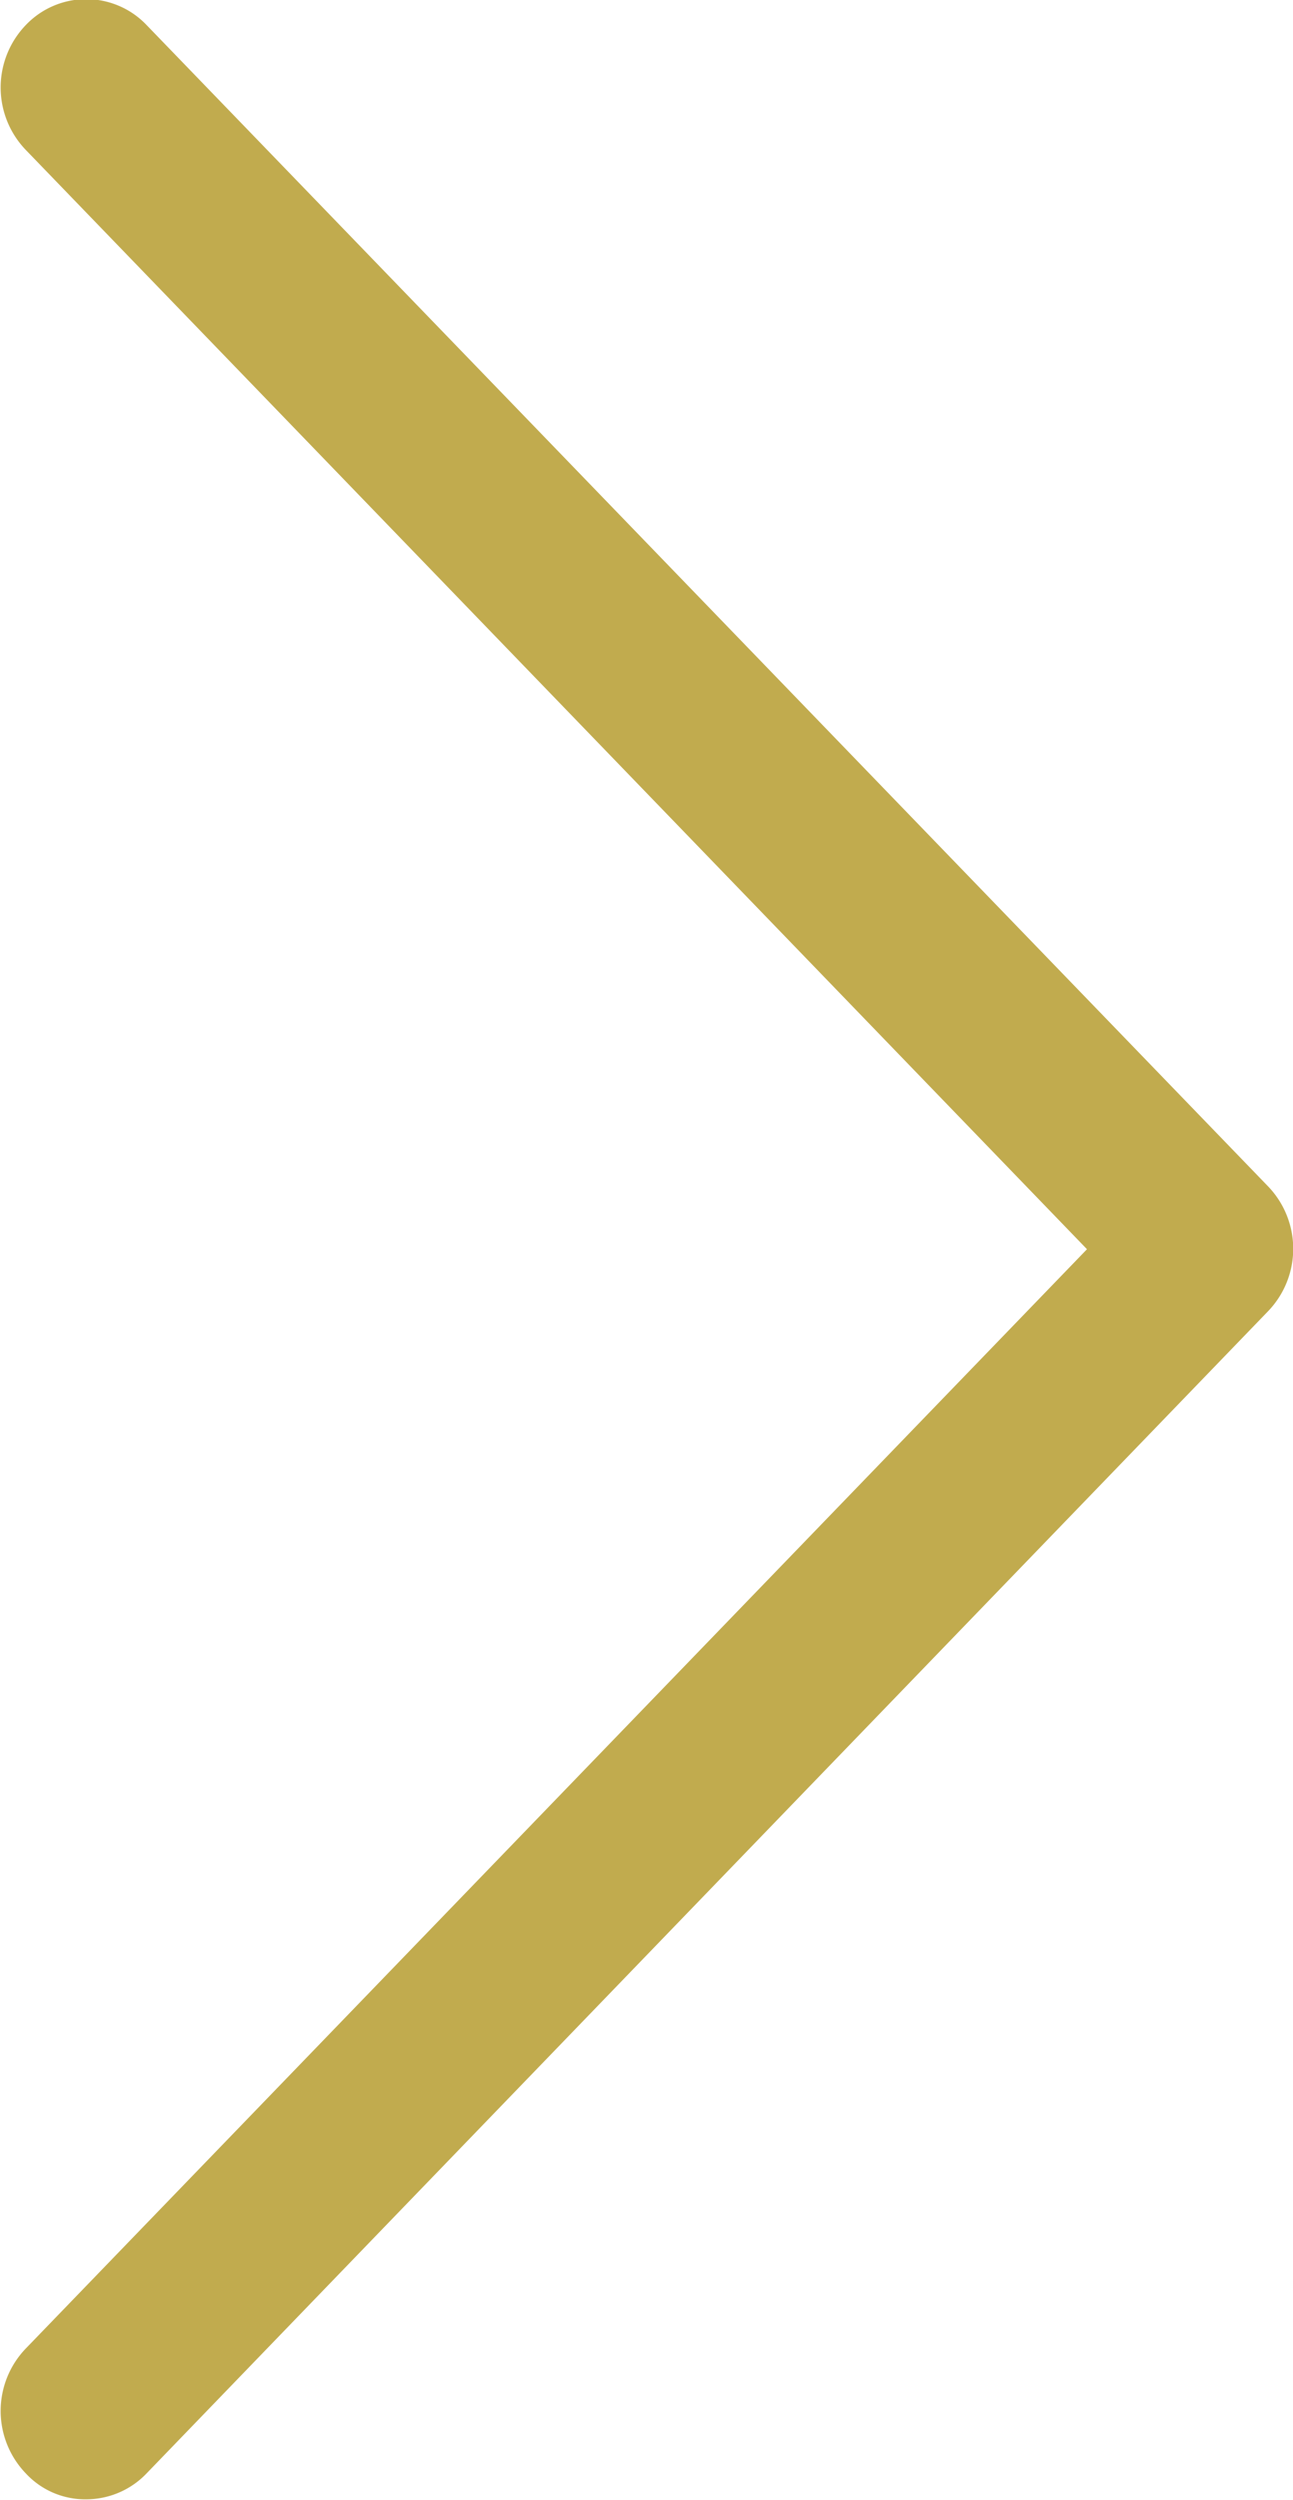
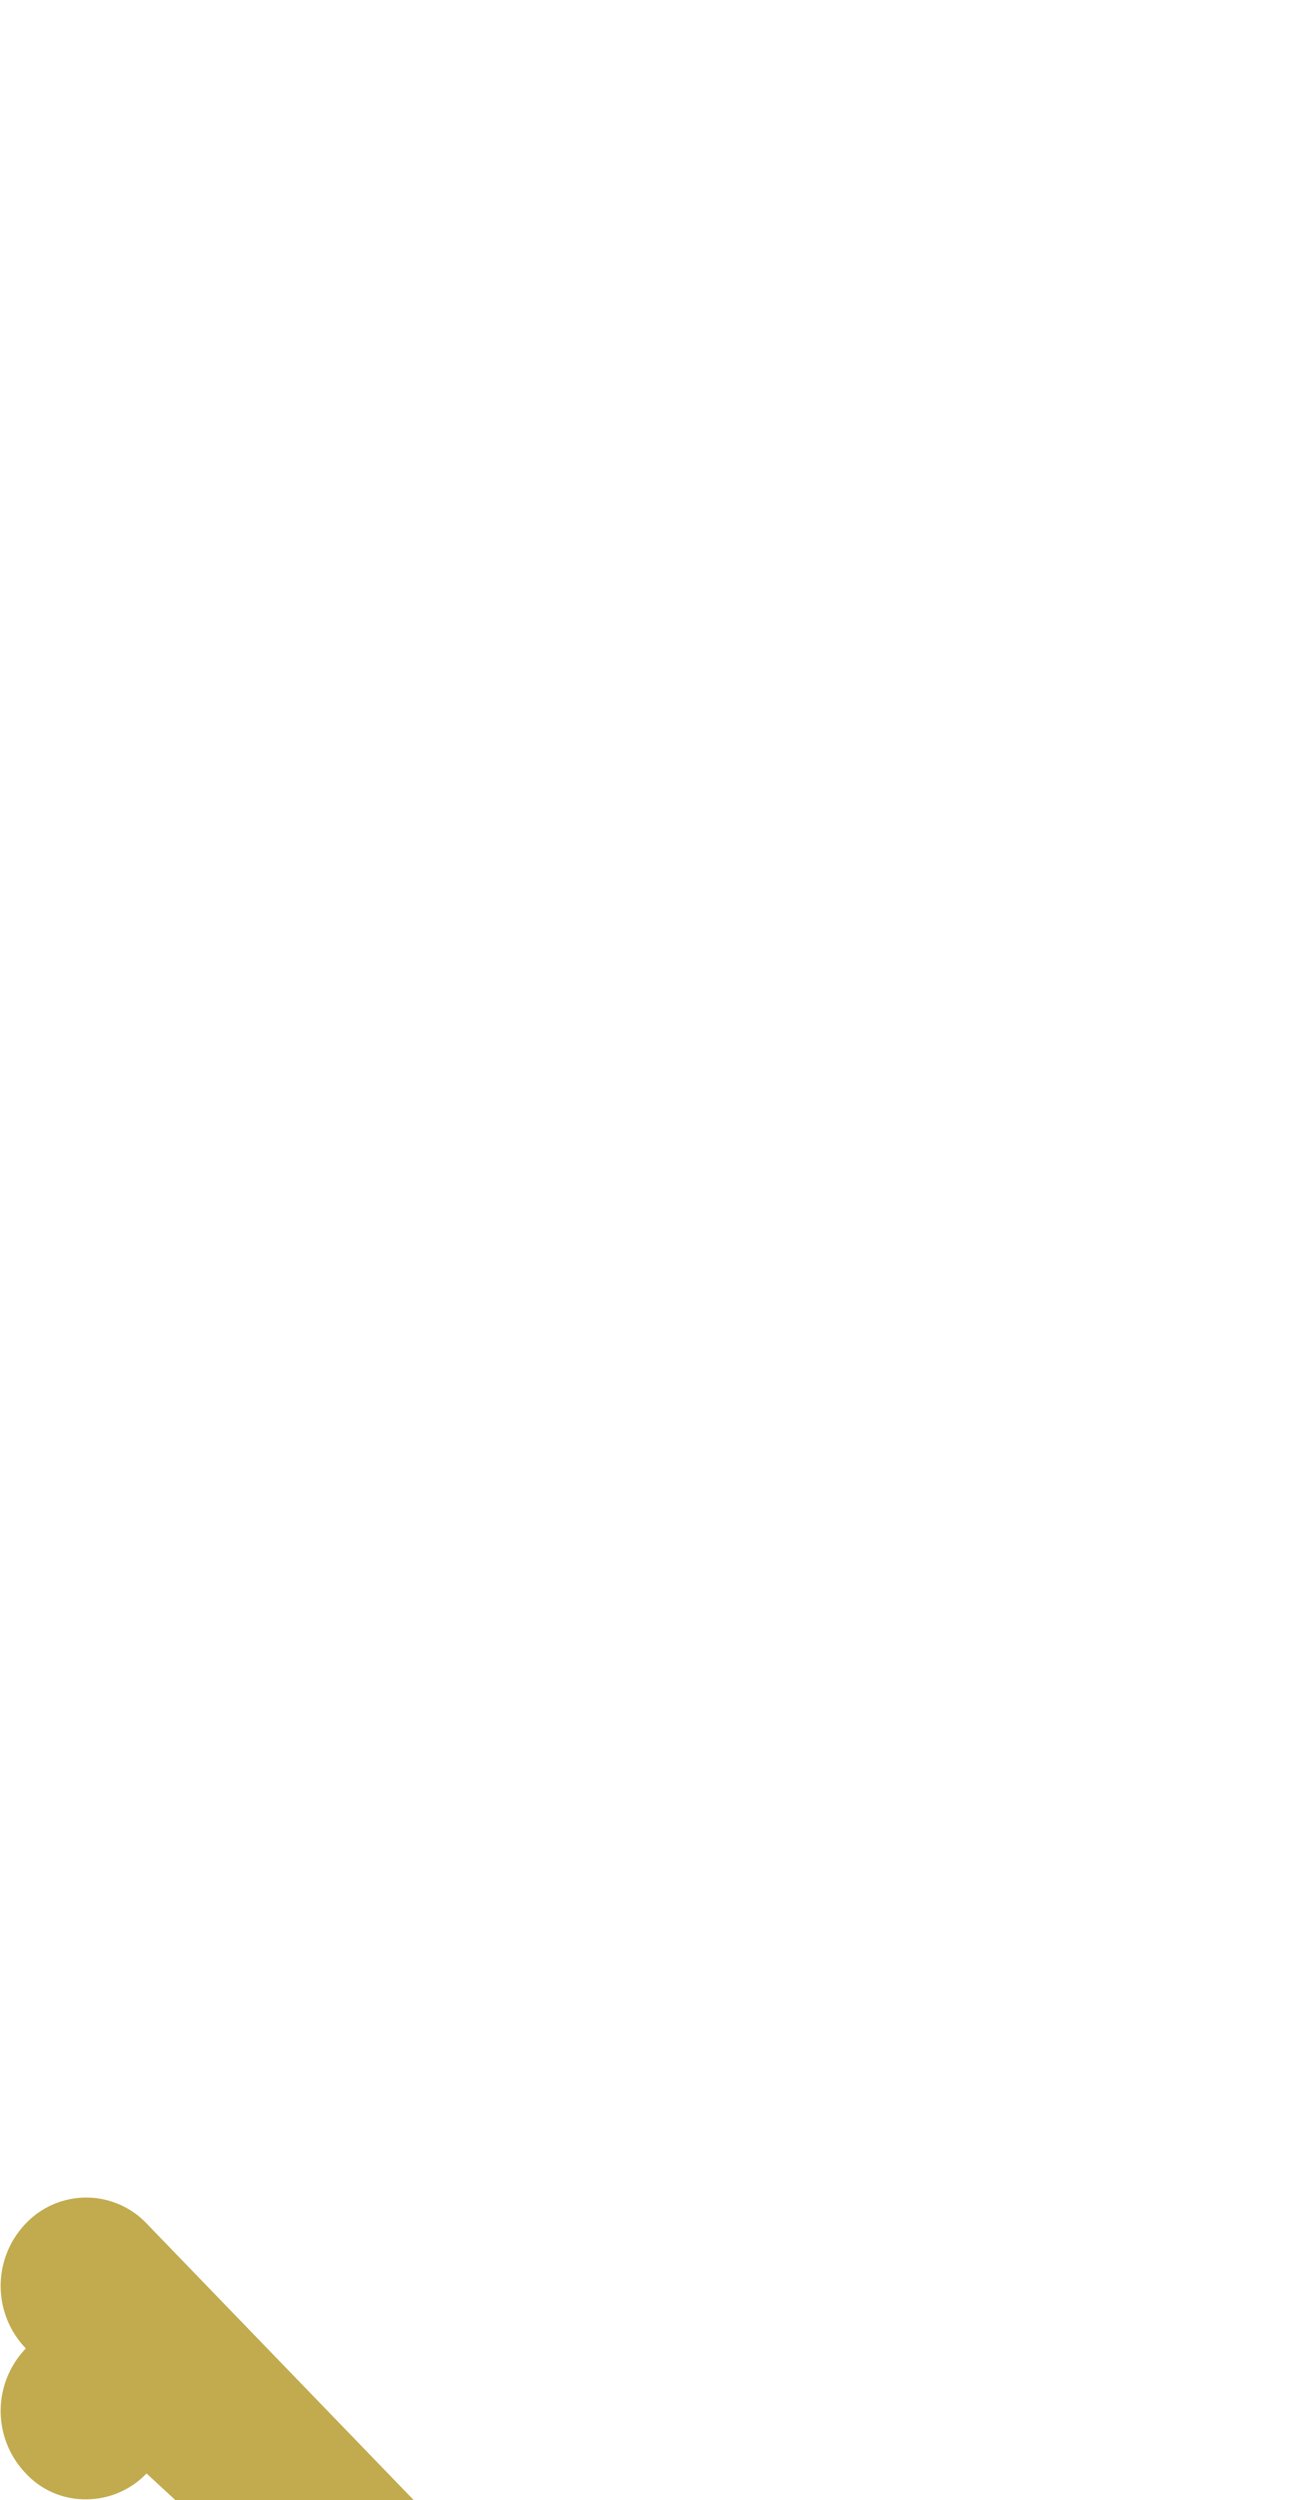
<svg xmlns="http://www.w3.org/2000/svg" width="15" height="29" viewBox="0 0 15 29">
  <defs>
    <style>
      .cls-1 {
        fill: #c1ab4e;
        fill-rule: evenodd;
      }
    </style>
  </defs>
-   <path id="Forma_1_copie_2" data-name="Forma 1 copie 2" class="cls-1" d="M3780.45,2162.38a0.97,0.97,0,0,1-.7.3,0.938,0.938,0,0,1-.7-0.3,1.045,1.045,0,0,1,0-1.45l12.31-12.75-12.31-12.75a1.045,1.045,0,0,1,0-1.45,0.967,0.967,0,0,1,1.4,0l13.01,13.47a1.045,1.045,0,0,1,0,1.45Z" transform="translate(-3778.75 -2133.69)" />
+   <path id="Forma_1_copie_2" data-name="Forma 1 copie 2" class="cls-1" d="M3780.45,2162.38a0.97,0.97,0,0,1-.7.3,0.938,0.938,0,0,1-.7-0.3,1.045,1.045,0,0,1,0-1.45a1.045,1.045,0,0,1,0-1.45,0.967,0.967,0,0,1,1.4,0l13.01,13.47a1.045,1.045,0,0,1,0,1.45Z" transform="translate(-3778.75 -2133.69)" />
</svg>